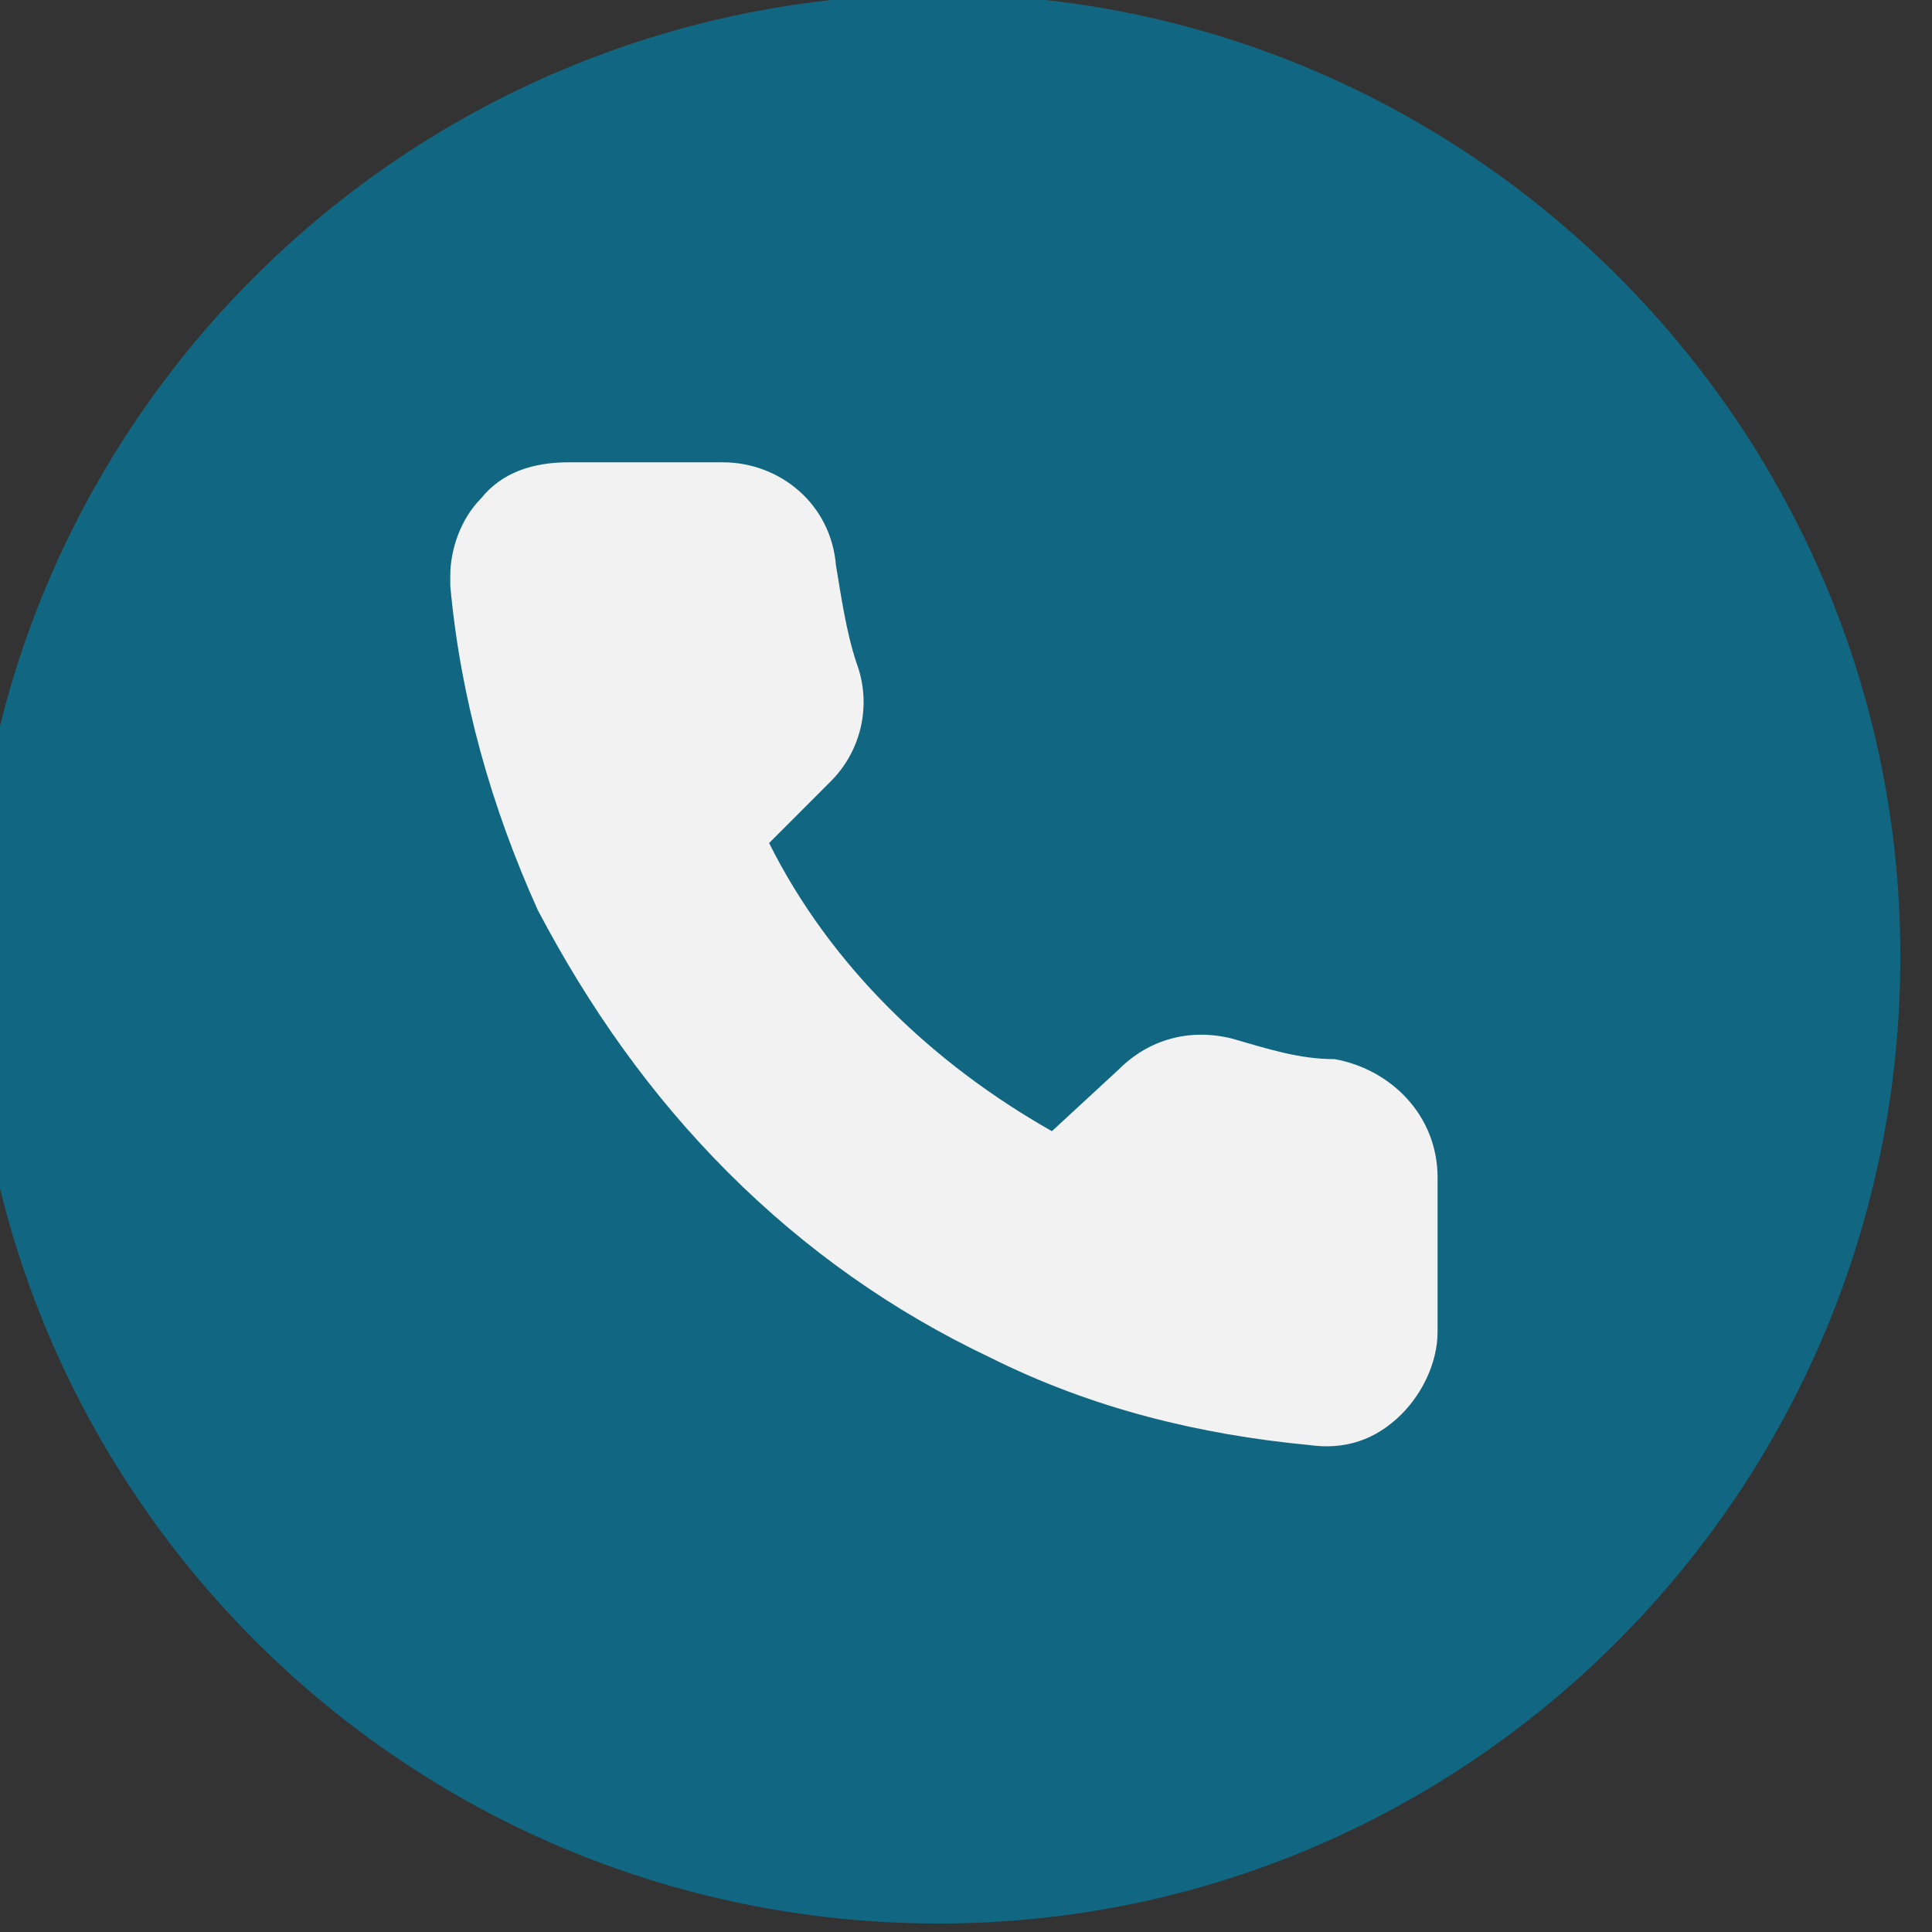
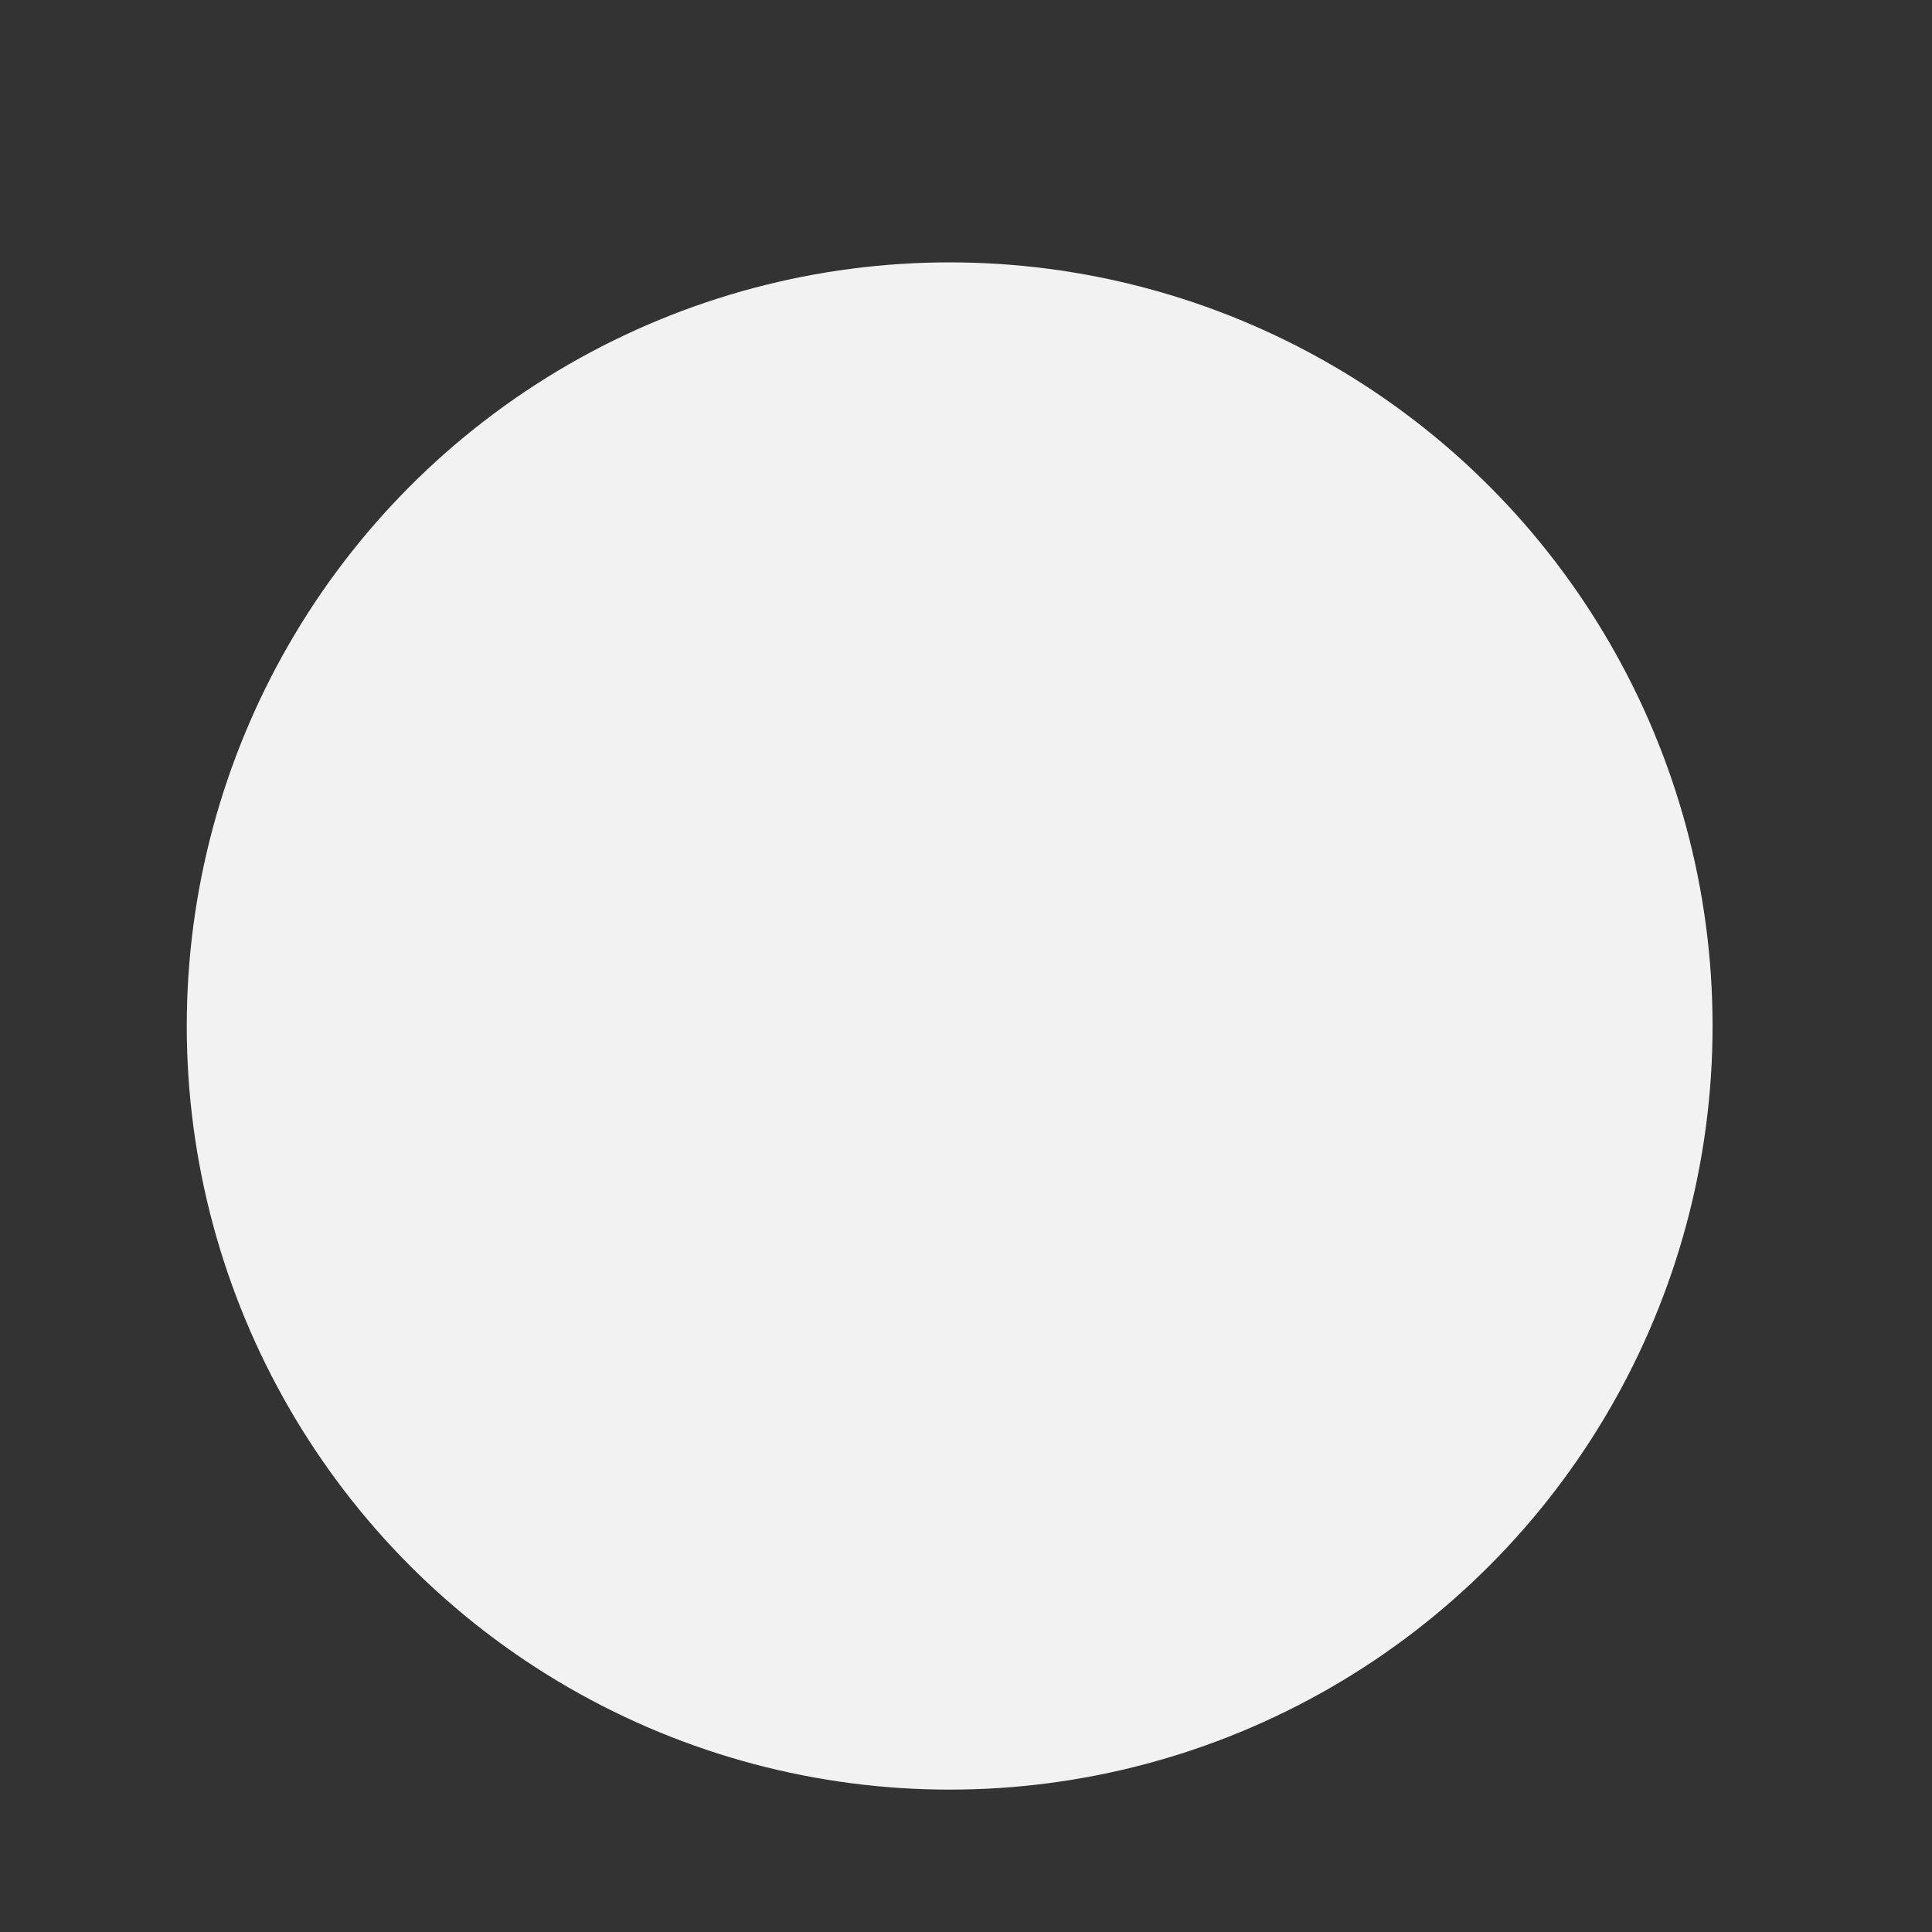
<svg xmlns="http://www.w3.org/2000/svg" width="100%" height="100%" viewBox="0 0 130 130" version="1.1" xml:space="preserve" style="fill-rule:evenodd;clip-rule:evenodd;stroke-linejoin:round;stroke-miterlimit:2;">
  <rect x="0" y="0" width="130" height="130" fill="#333333" stroke="none" />
  <g transform="matrix(1,0,0,1,-105.631,-7116.21)">
    <g transform="matrix(1,0,0,2.308,0,6696)">
      <g transform="matrix(1.229,0,0,0.533,-45.327,-3620.03)">
        <circle cx="174.824" cy="7189.51" r="41.769" style="fill:rgb(242,242,242);" />
      </g>
      <g transform="matrix(0.346,0,0,0.15,-1434.91,-69.805)">
-         <path d="M4732,1938C4732,1944 4729,1950 4725,1954C4720,1959 4714,1961 4707,1960C4686,1958 4665,1953 4645,1943C4626,1934 4609,1922 4594,1907C4579,1892 4567,1875 4557,1856C4548,1836 4542,1815 4540,1793L4540,1791C4540,1786 4542,1780 4546,1776C4550,1771 4556,1769 4563,1769L4593,1769C4604,1769 4614,1777 4615,1789C4616,1795 4617,1802 4619,1808C4622,1816 4620,1825 4614,1831L4602,1843C4614,1867 4634,1886 4657,1899L4670,1887C4676,1881 4684,1879 4692,1881C4699,1883 4705,1885 4712,1885C4723,1887 4732,1896 4732,1908L4732,1938ZM4635,1678C4531,1678 4447,1762 4447,1865C4447,1969 4531,2053 4635,2053C4738,2053 4822,1969 4822,1865C4822,1762 4738,1678 4635,1678Z" style="fill:rgb(17,103,129);fill-rule:nonzero;" />
-       </g>
+         </g>
    </g>
  </g>
</svg>